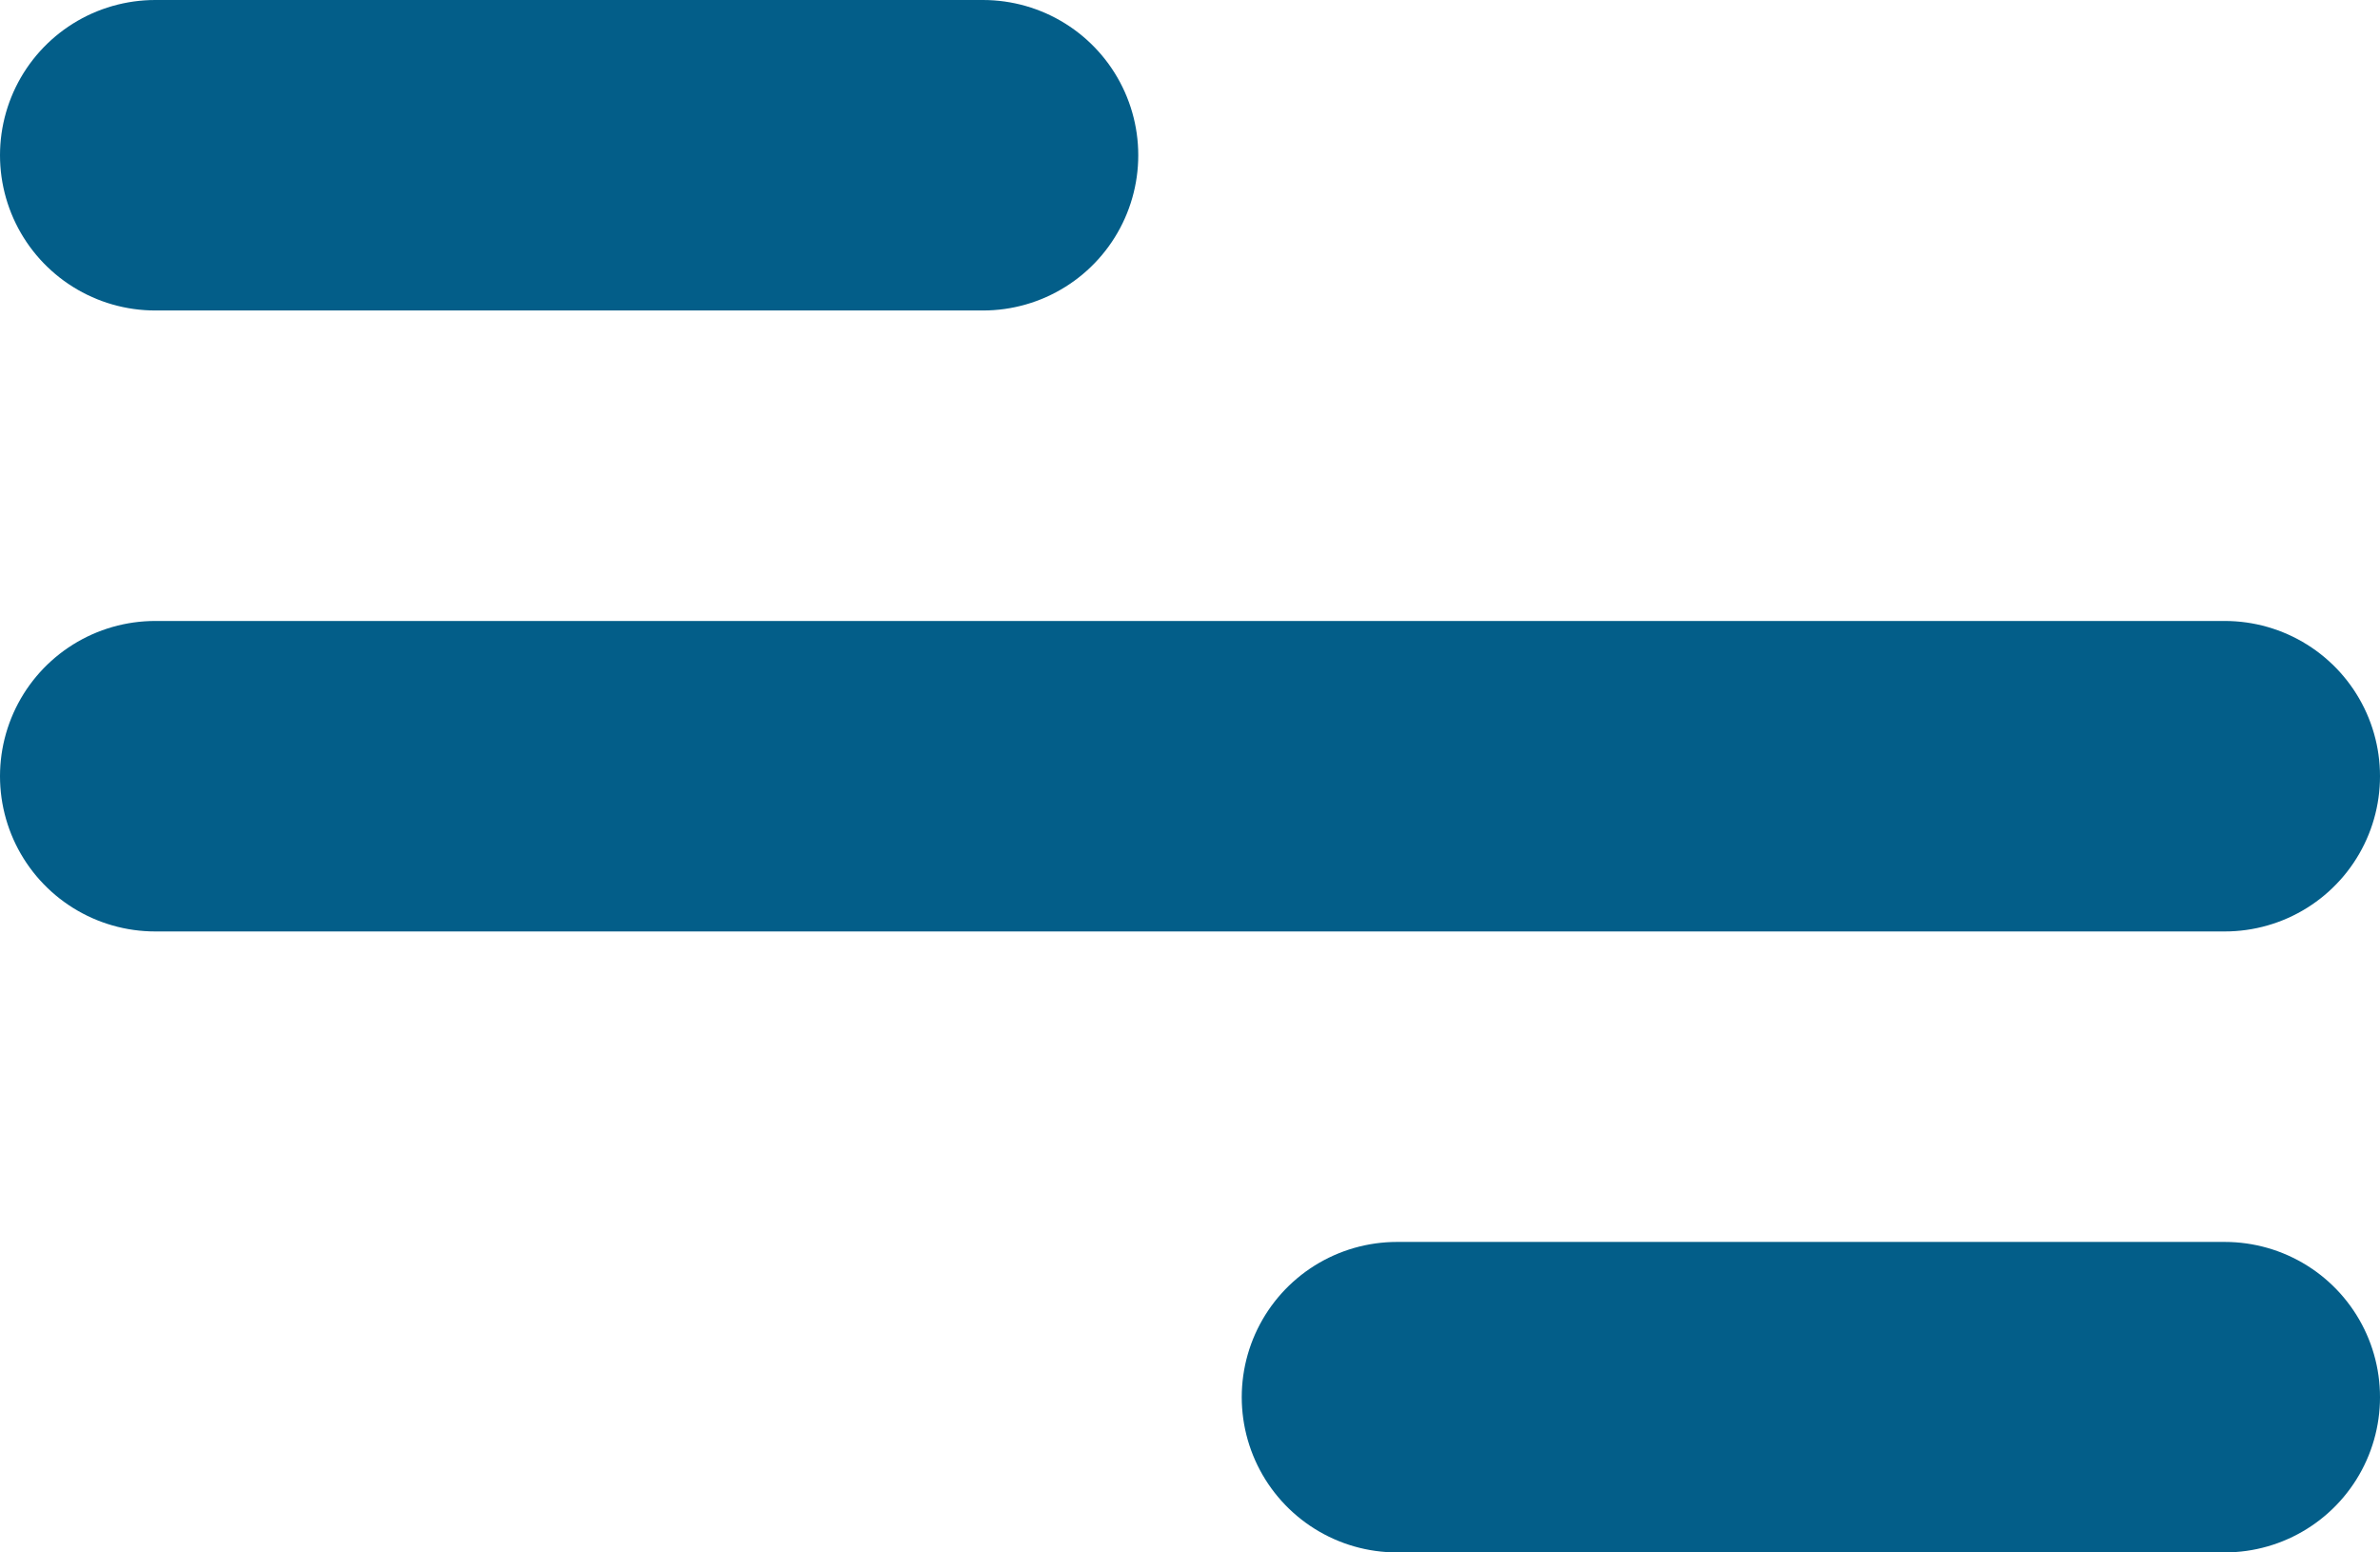
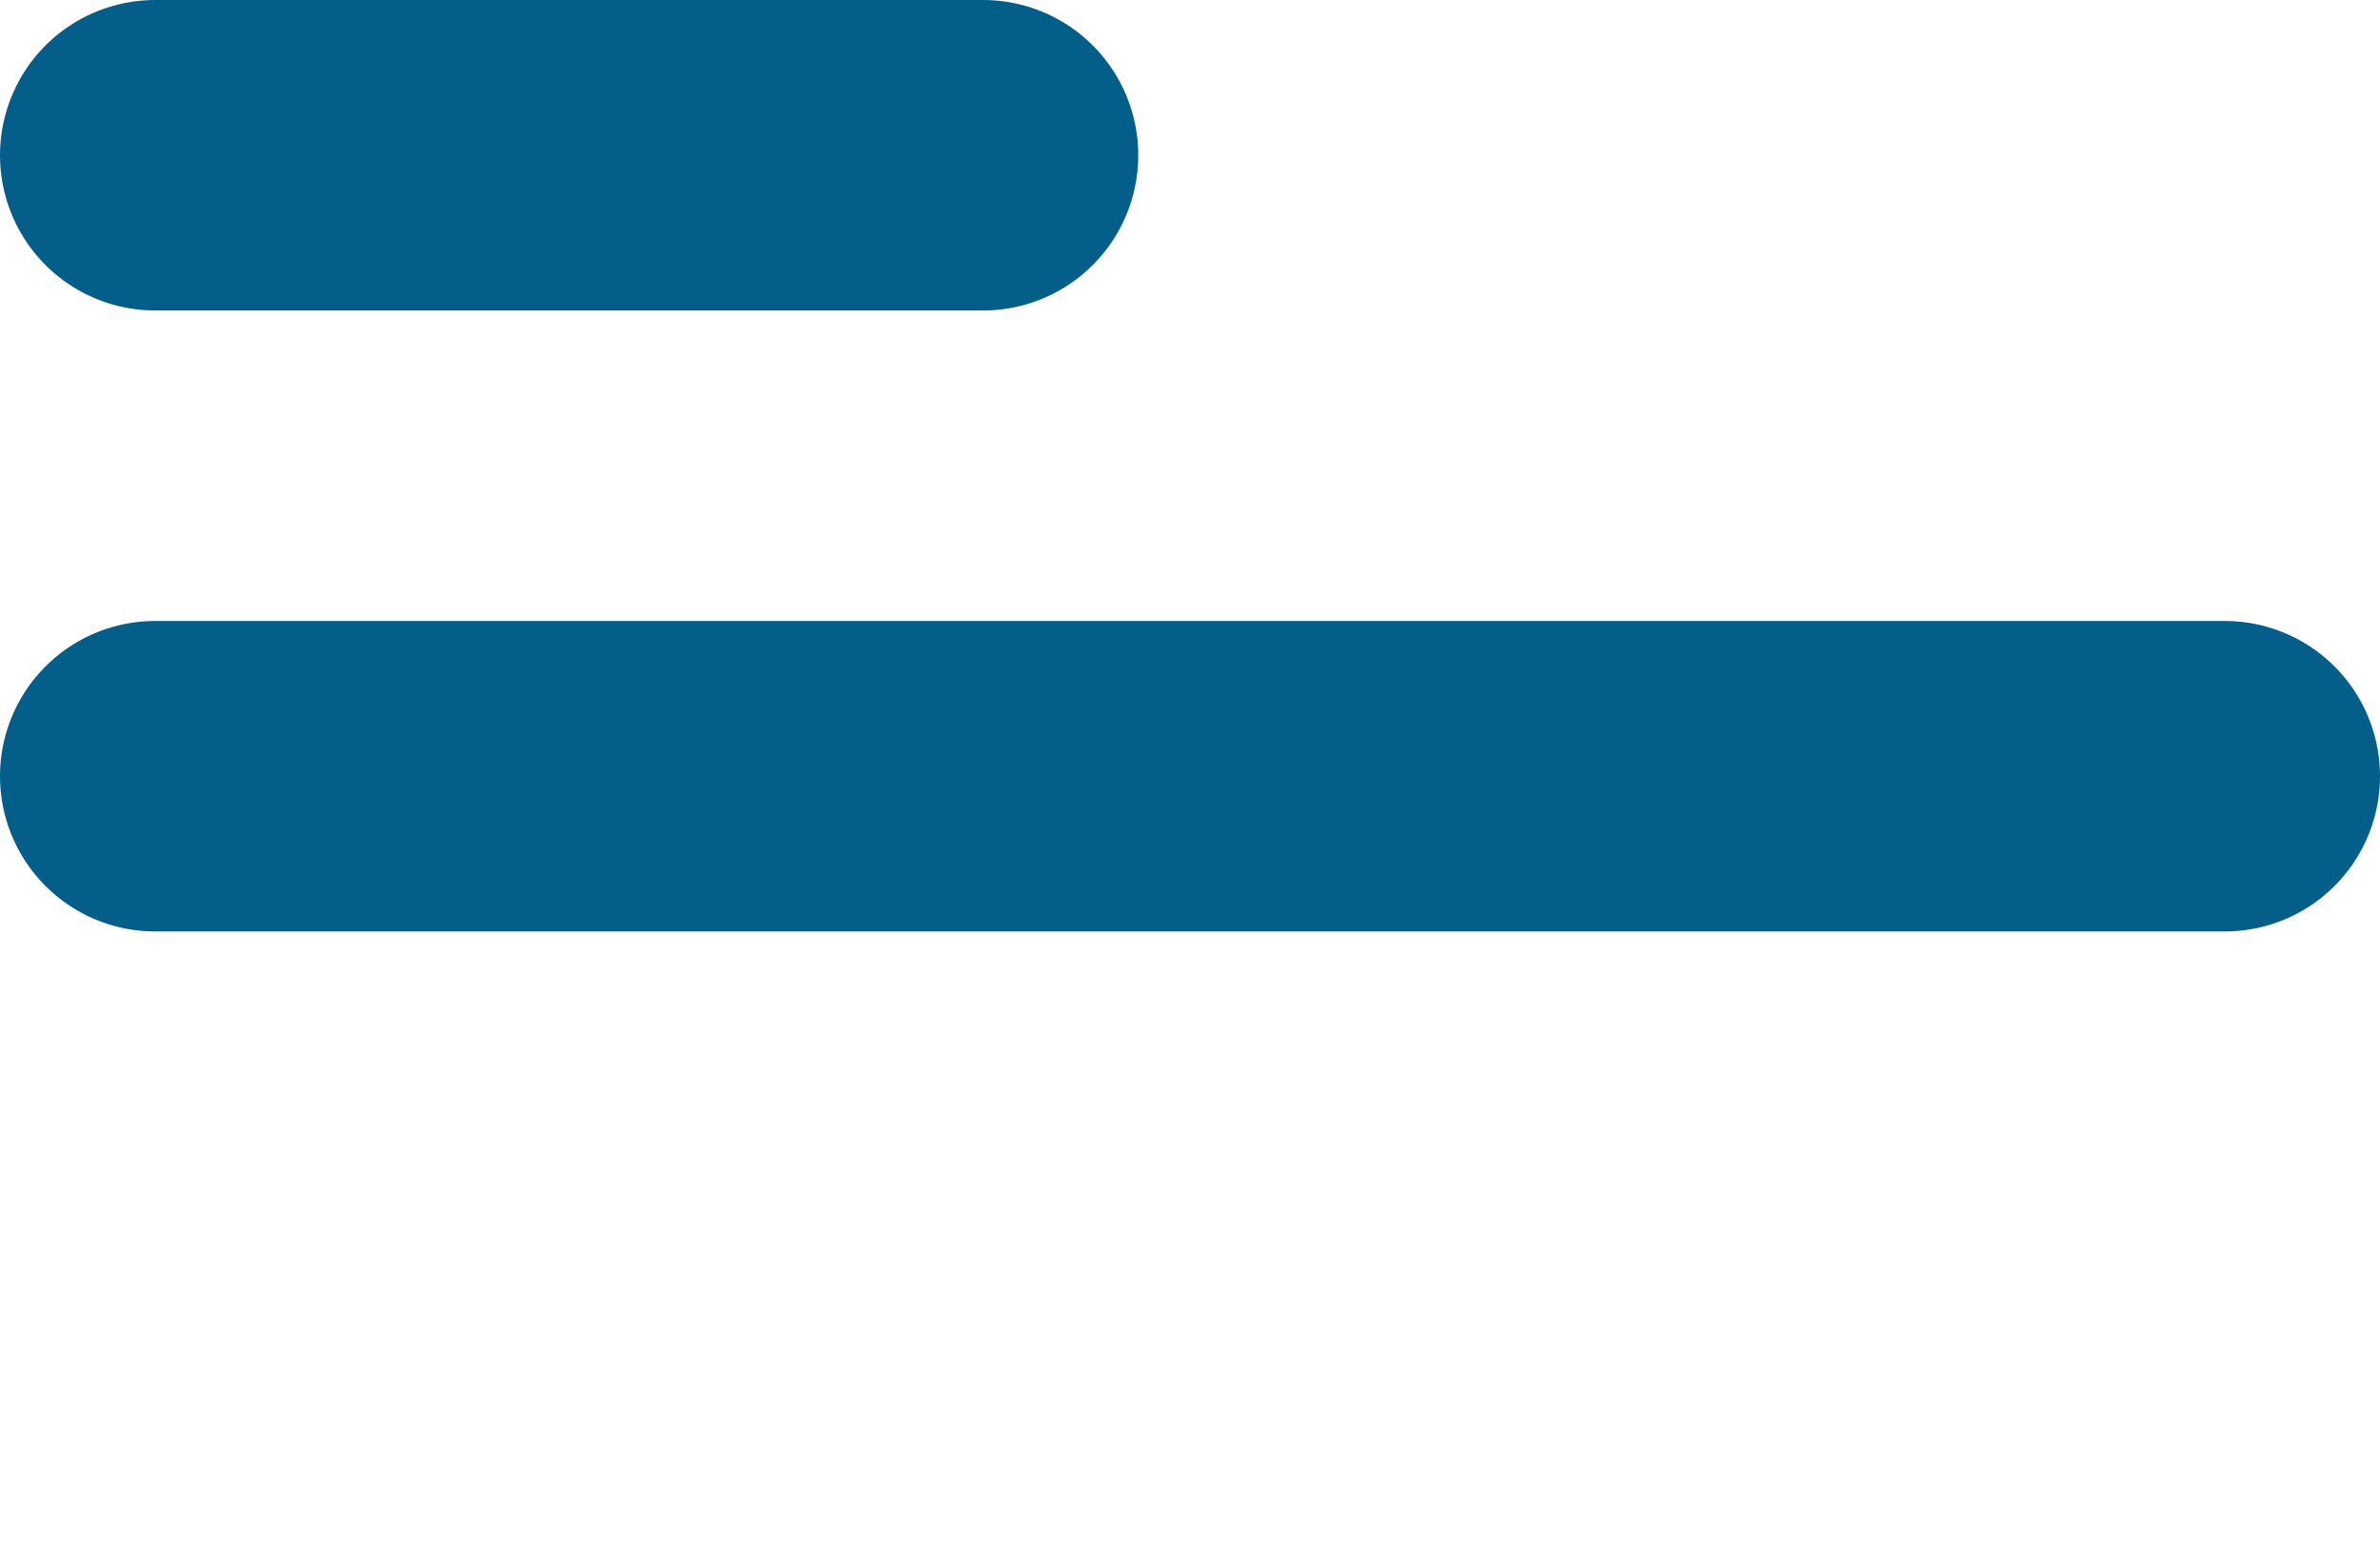
<svg xmlns="http://www.w3.org/2000/svg" width="23" height="15" viewBox="0 0 23 15" fill="none">
  <line x1="1.5" y1="7.5" x2="21.5" y2="7.5" stroke="#035E89" stroke-width="3" stroke-linecap="round" />
-   <line x1="13.5" y1="13.5" x2="21.5" y2="13.5" stroke="#035E89" stroke-width="3" stroke-linecap="round" />
  <line x1="1.5" y1="1.5" x2="9.5" y2="1.5" stroke="#035E89" stroke-width="3" stroke-linecap="round" />
</svg>